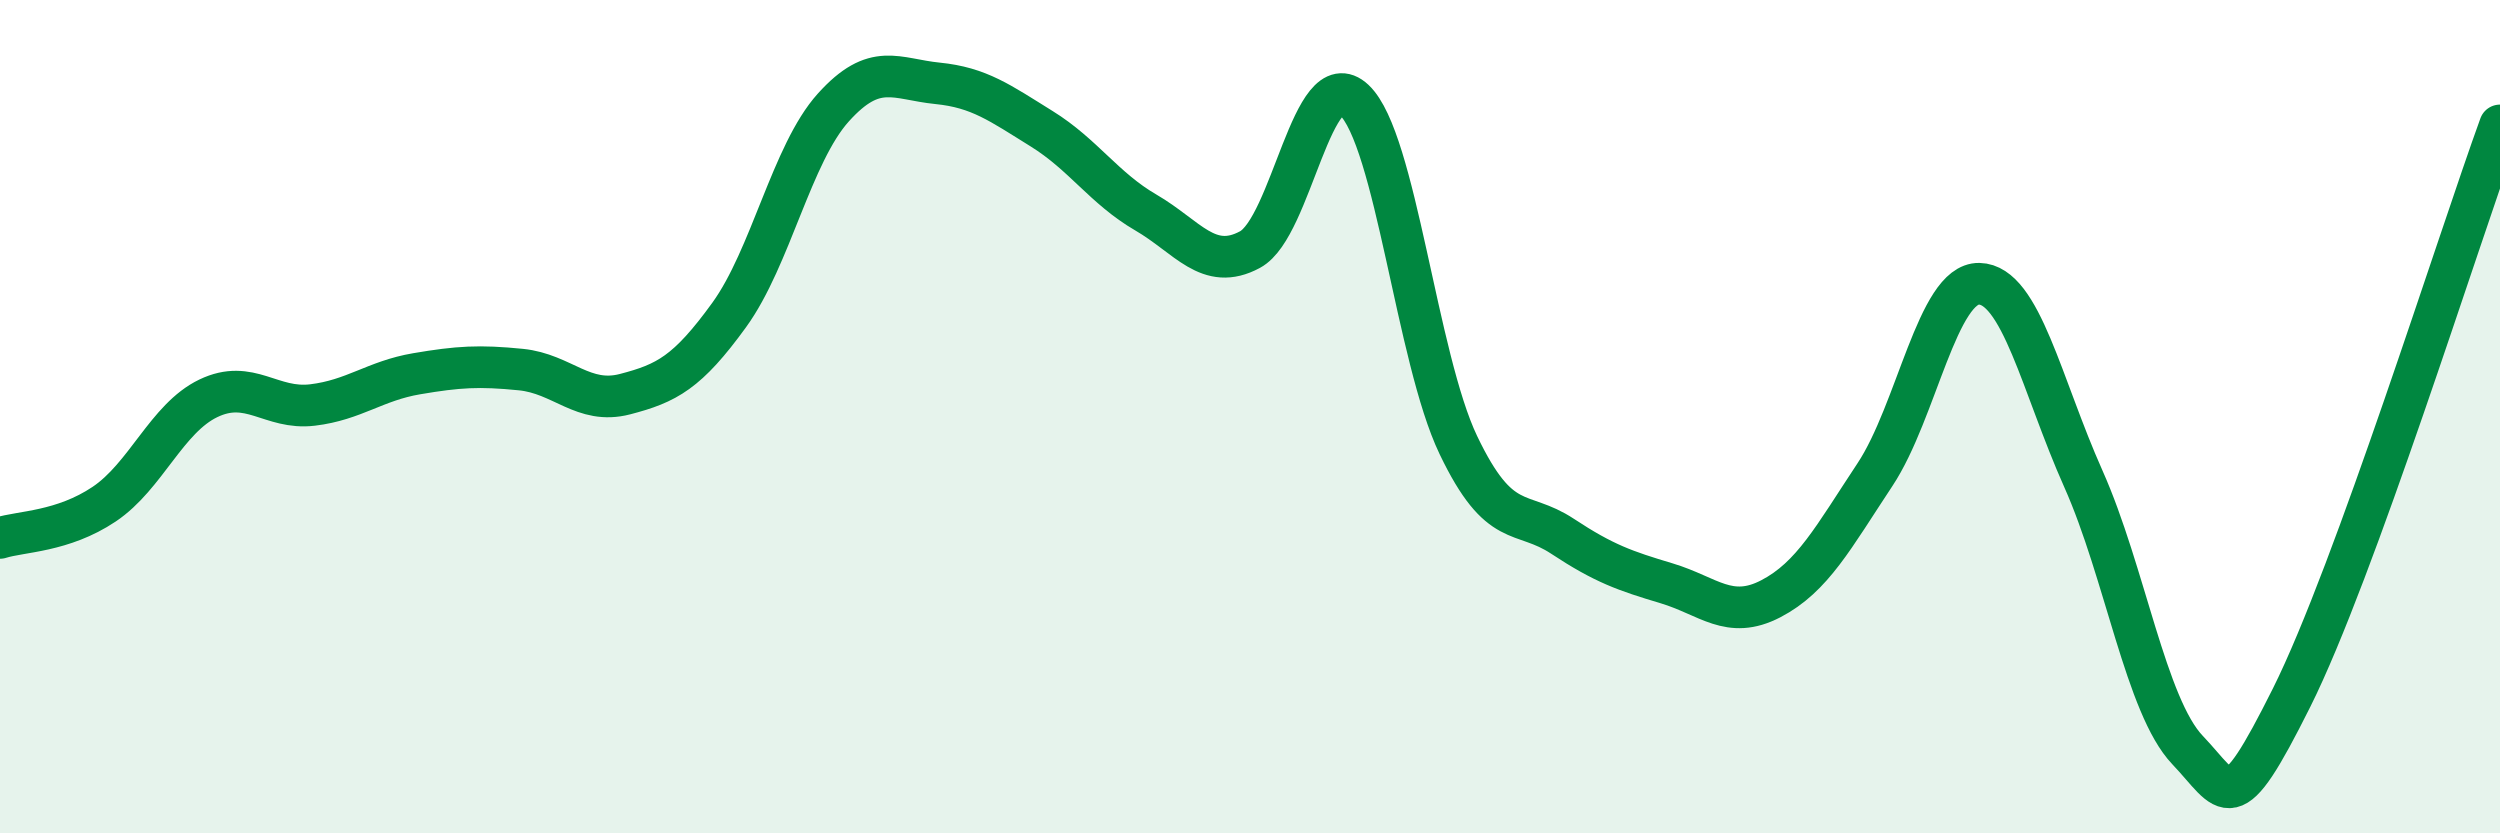
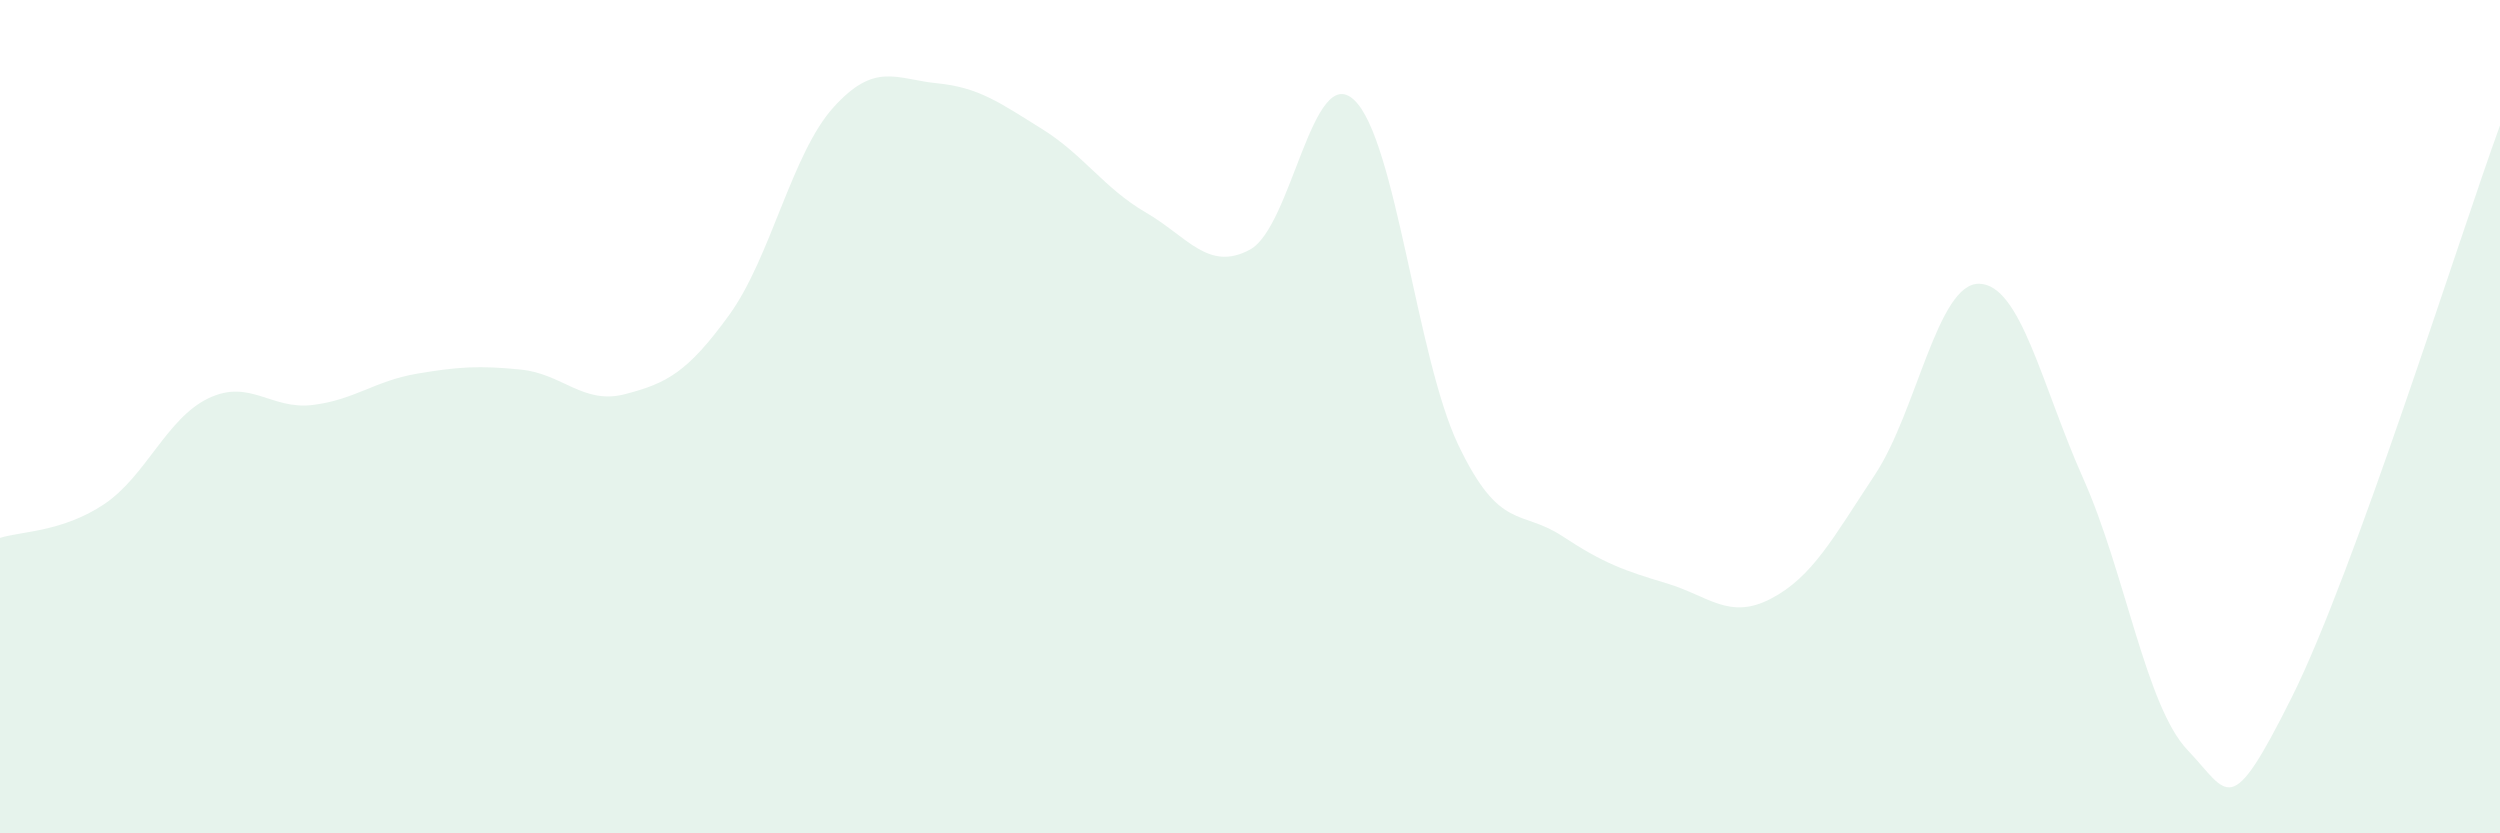
<svg xmlns="http://www.w3.org/2000/svg" width="60" height="20" viewBox="0 0 60 20">
  <path d="M 0,12.91 C 0.5,12.75 1.5,12.77 2.5,12.1 C 3.5,11.43 4,10.04 5,9.56 C 6,9.08 6.5,9.84 7.5,9.72 C 8.5,9.6 9,9.14 10,8.97 C 11,8.8 11.5,8.77 12.5,8.87 C 13.5,8.97 14,9.72 15,9.46 C 16,9.2 16.5,8.94 17.5,7.56 C 18.5,6.18 19,3.69 20,2.58 C 21,1.47 21.5,1.9 22.5,2 C 23.5,2.1 24,2.47 25,3.09 C 26,3.71 26.5,4.52 27.5,5.1 C 28.5,5.68 29,6.53 30,5.99 C 31,5.45 31.5,1.46 32.5,2.4 C 33.5,3.34 34,8.59 35,10.68 C 36,12.77 36.5,12.21 37.5,12.87 C 38.5,13.53 39,13.7 40,14 C 41,14.3 41.5,14.89 42.5,14.37 C 43.5,13.85 44,12.9 45,11.39 C 46,9.88 46.5,6.79 47.5,6.81 C 48.5,6.83 49,9.25 50,11.49 C 51,13.73 51.5,16.95 52.5,18 C 53.5,19.05 53.5,19.74 55,16.74 C 56.5,13.74 59,5.76 60,3.01L60 20L0 20Z" fill="#008740" opacity="0.1" stroke-linecap="round" stroke-linejoin="round" />
-   <path d="M 0,12.91 C 0.5,12.75 1.5,12.77 2.5,12.1 C 3.5,11.43 4,10.04 5,9.56 C 6,9.08 6.5,9.84 7.5,9.72 C 8.5,9.6 9,9.14 10,8.97 C 11,8.8 11.5,8.77 12.5,8.87 C 13.5,8.97 14,9.72 15,9.46 C 16,9.2 16.5,8.94 17.5,7.56 C 18.5,6.18 19,3.69 20,2.58 C 21,1.47 21.5,1.9 22.5,2 C 23.5,2.1 24,2.47 25,3.09 C 26,3.71 26.5,4.52 27.5,5.1 C 28.5,5.68 29,6.53 30,5.99 C 31,5.45 31.5,1.46 32.5,2.4 C 33.5,3.34 34,8.59 35,10.68 C 36,12.77 36.5,12.21 37.5,12.87 C 38.5,13.53 39,13.7 40,14 C 41,14.3 41.5,14.89 42.5,14.37 C 43.5,13.85 44,12.9 45,11.39 C 46,9.88 46.5,6.79 47.5,6.81 C 48.5,6.83 49,9.25 50,11.49 C 51,13.73 51.5,16.95 52.5,18 C 53.5,19.05 53.5,19.74 55,16.74 C 56.5,13.74 59,5.76 60,3.01" stroke="#008740" stroke-width="1" fill="none" stroke-linecap="round" stroke-linejoin="round" />
</svg>